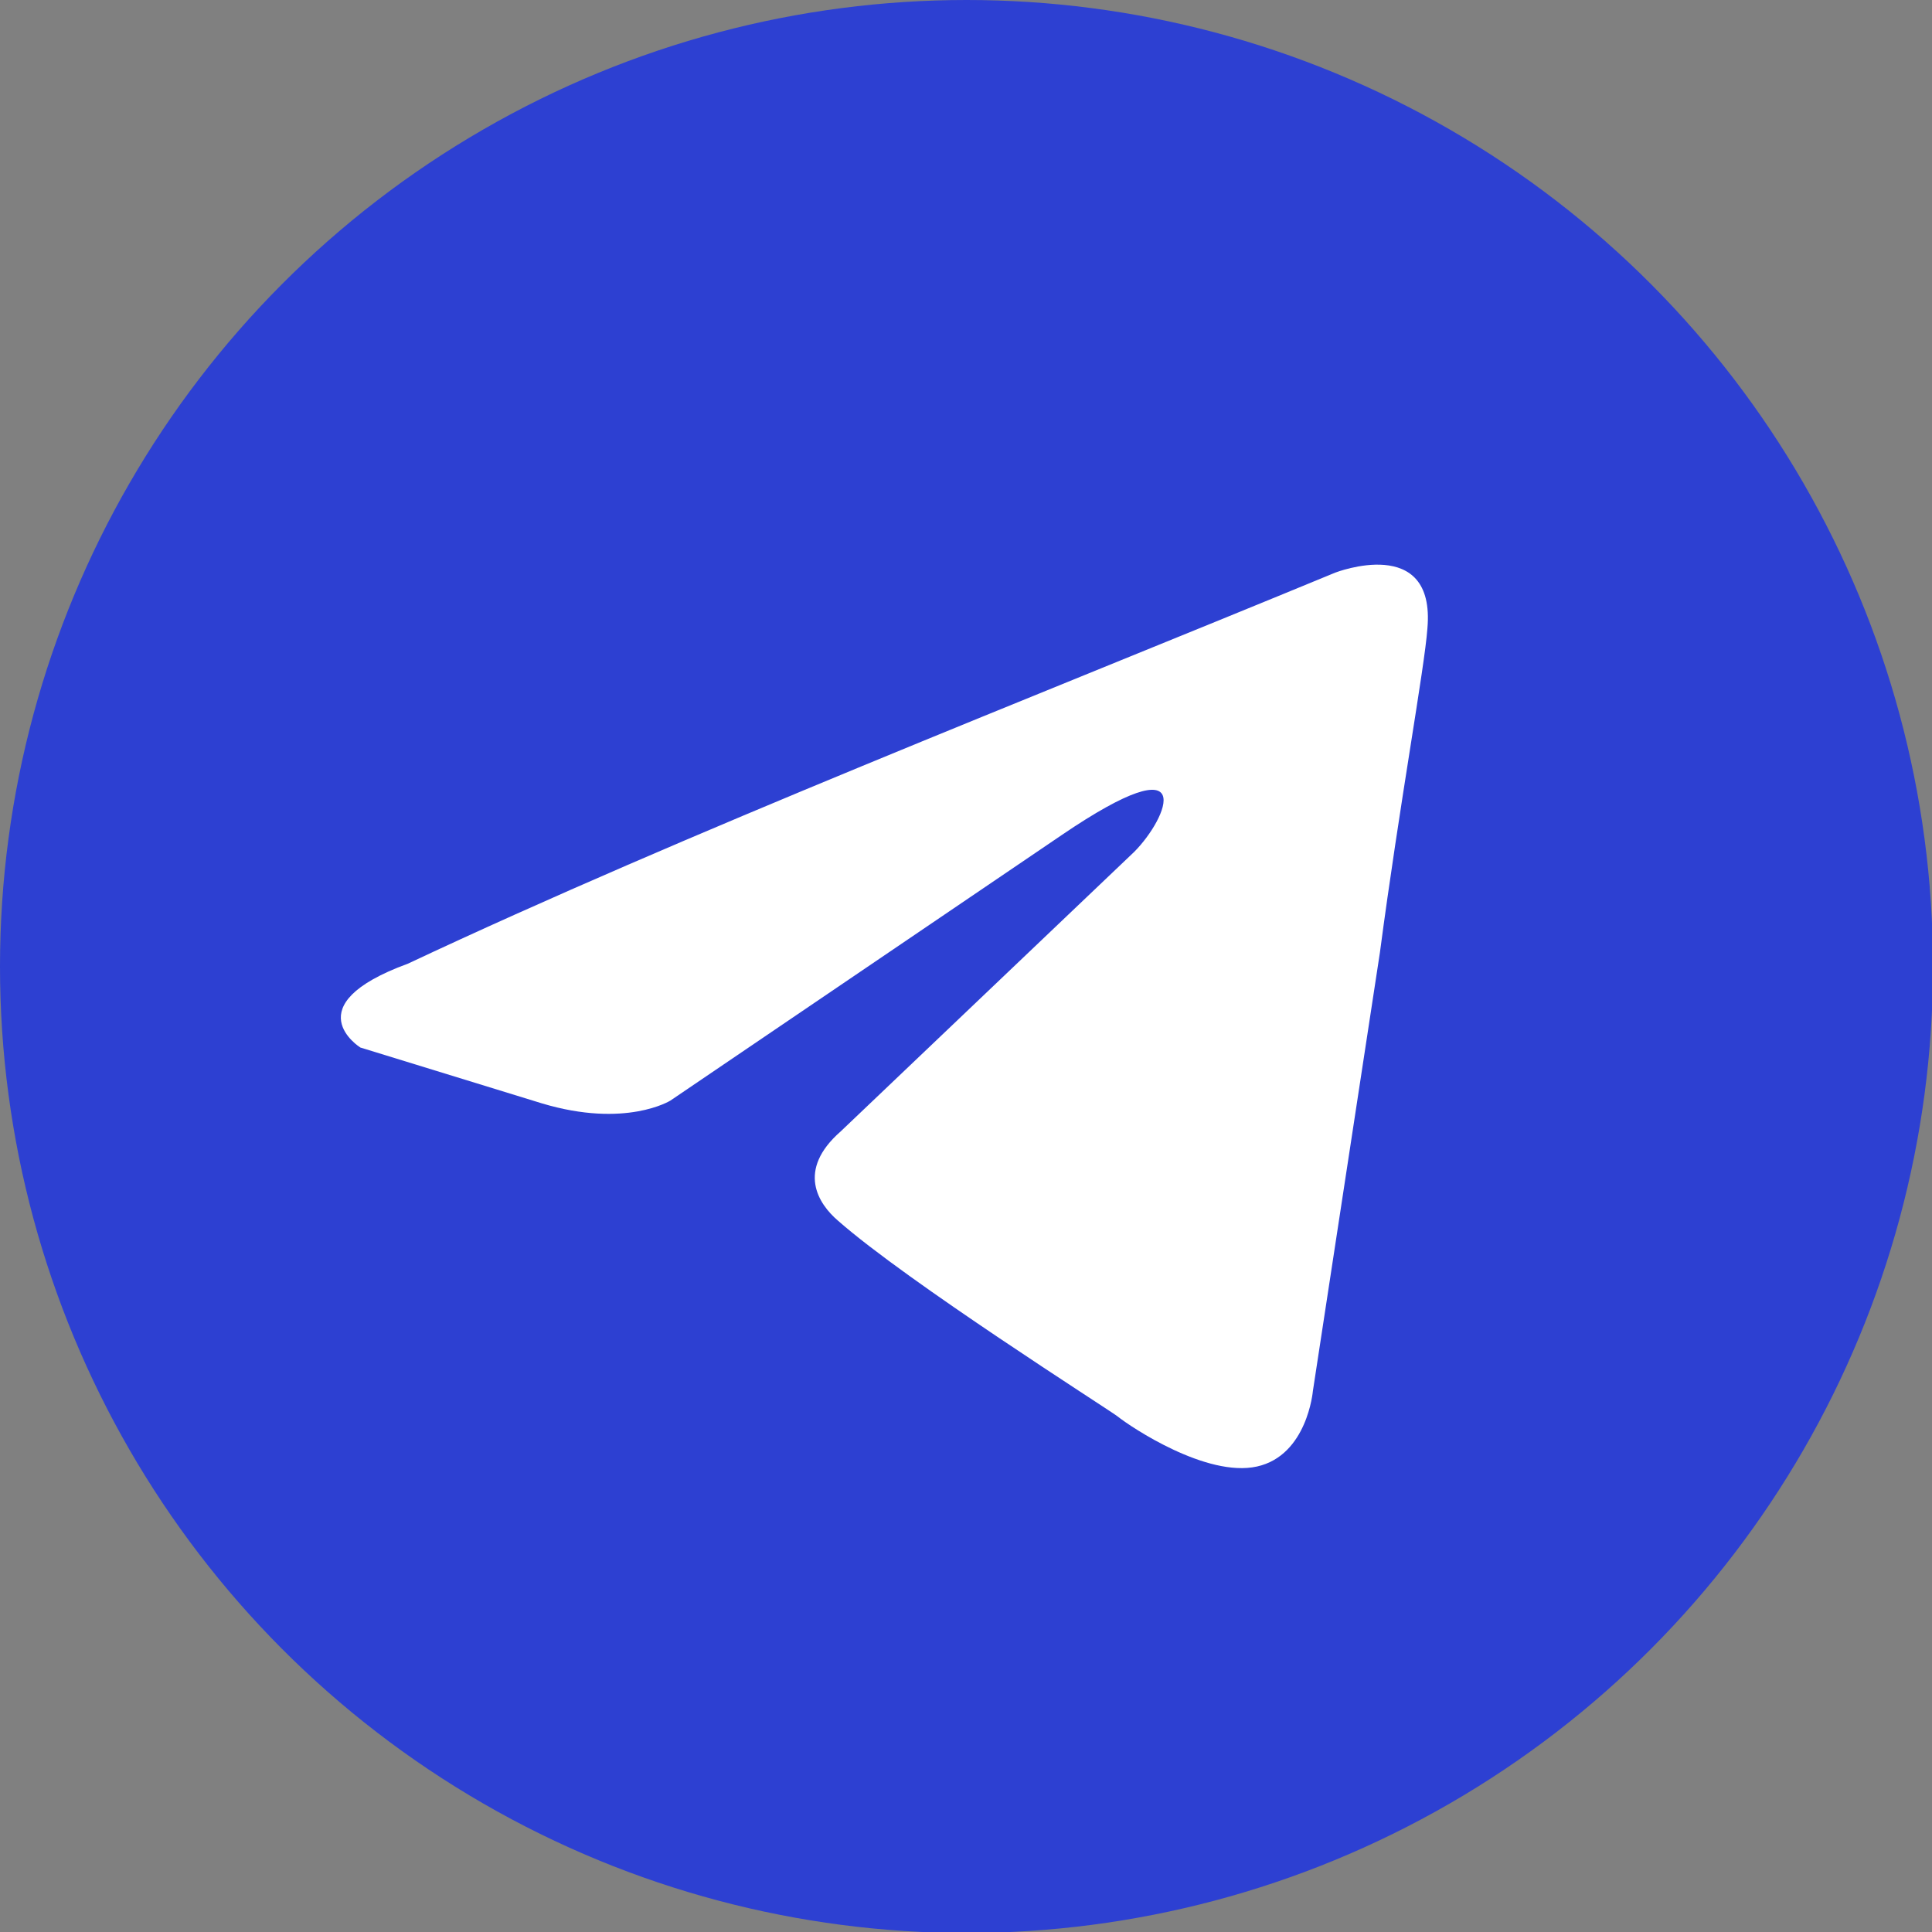
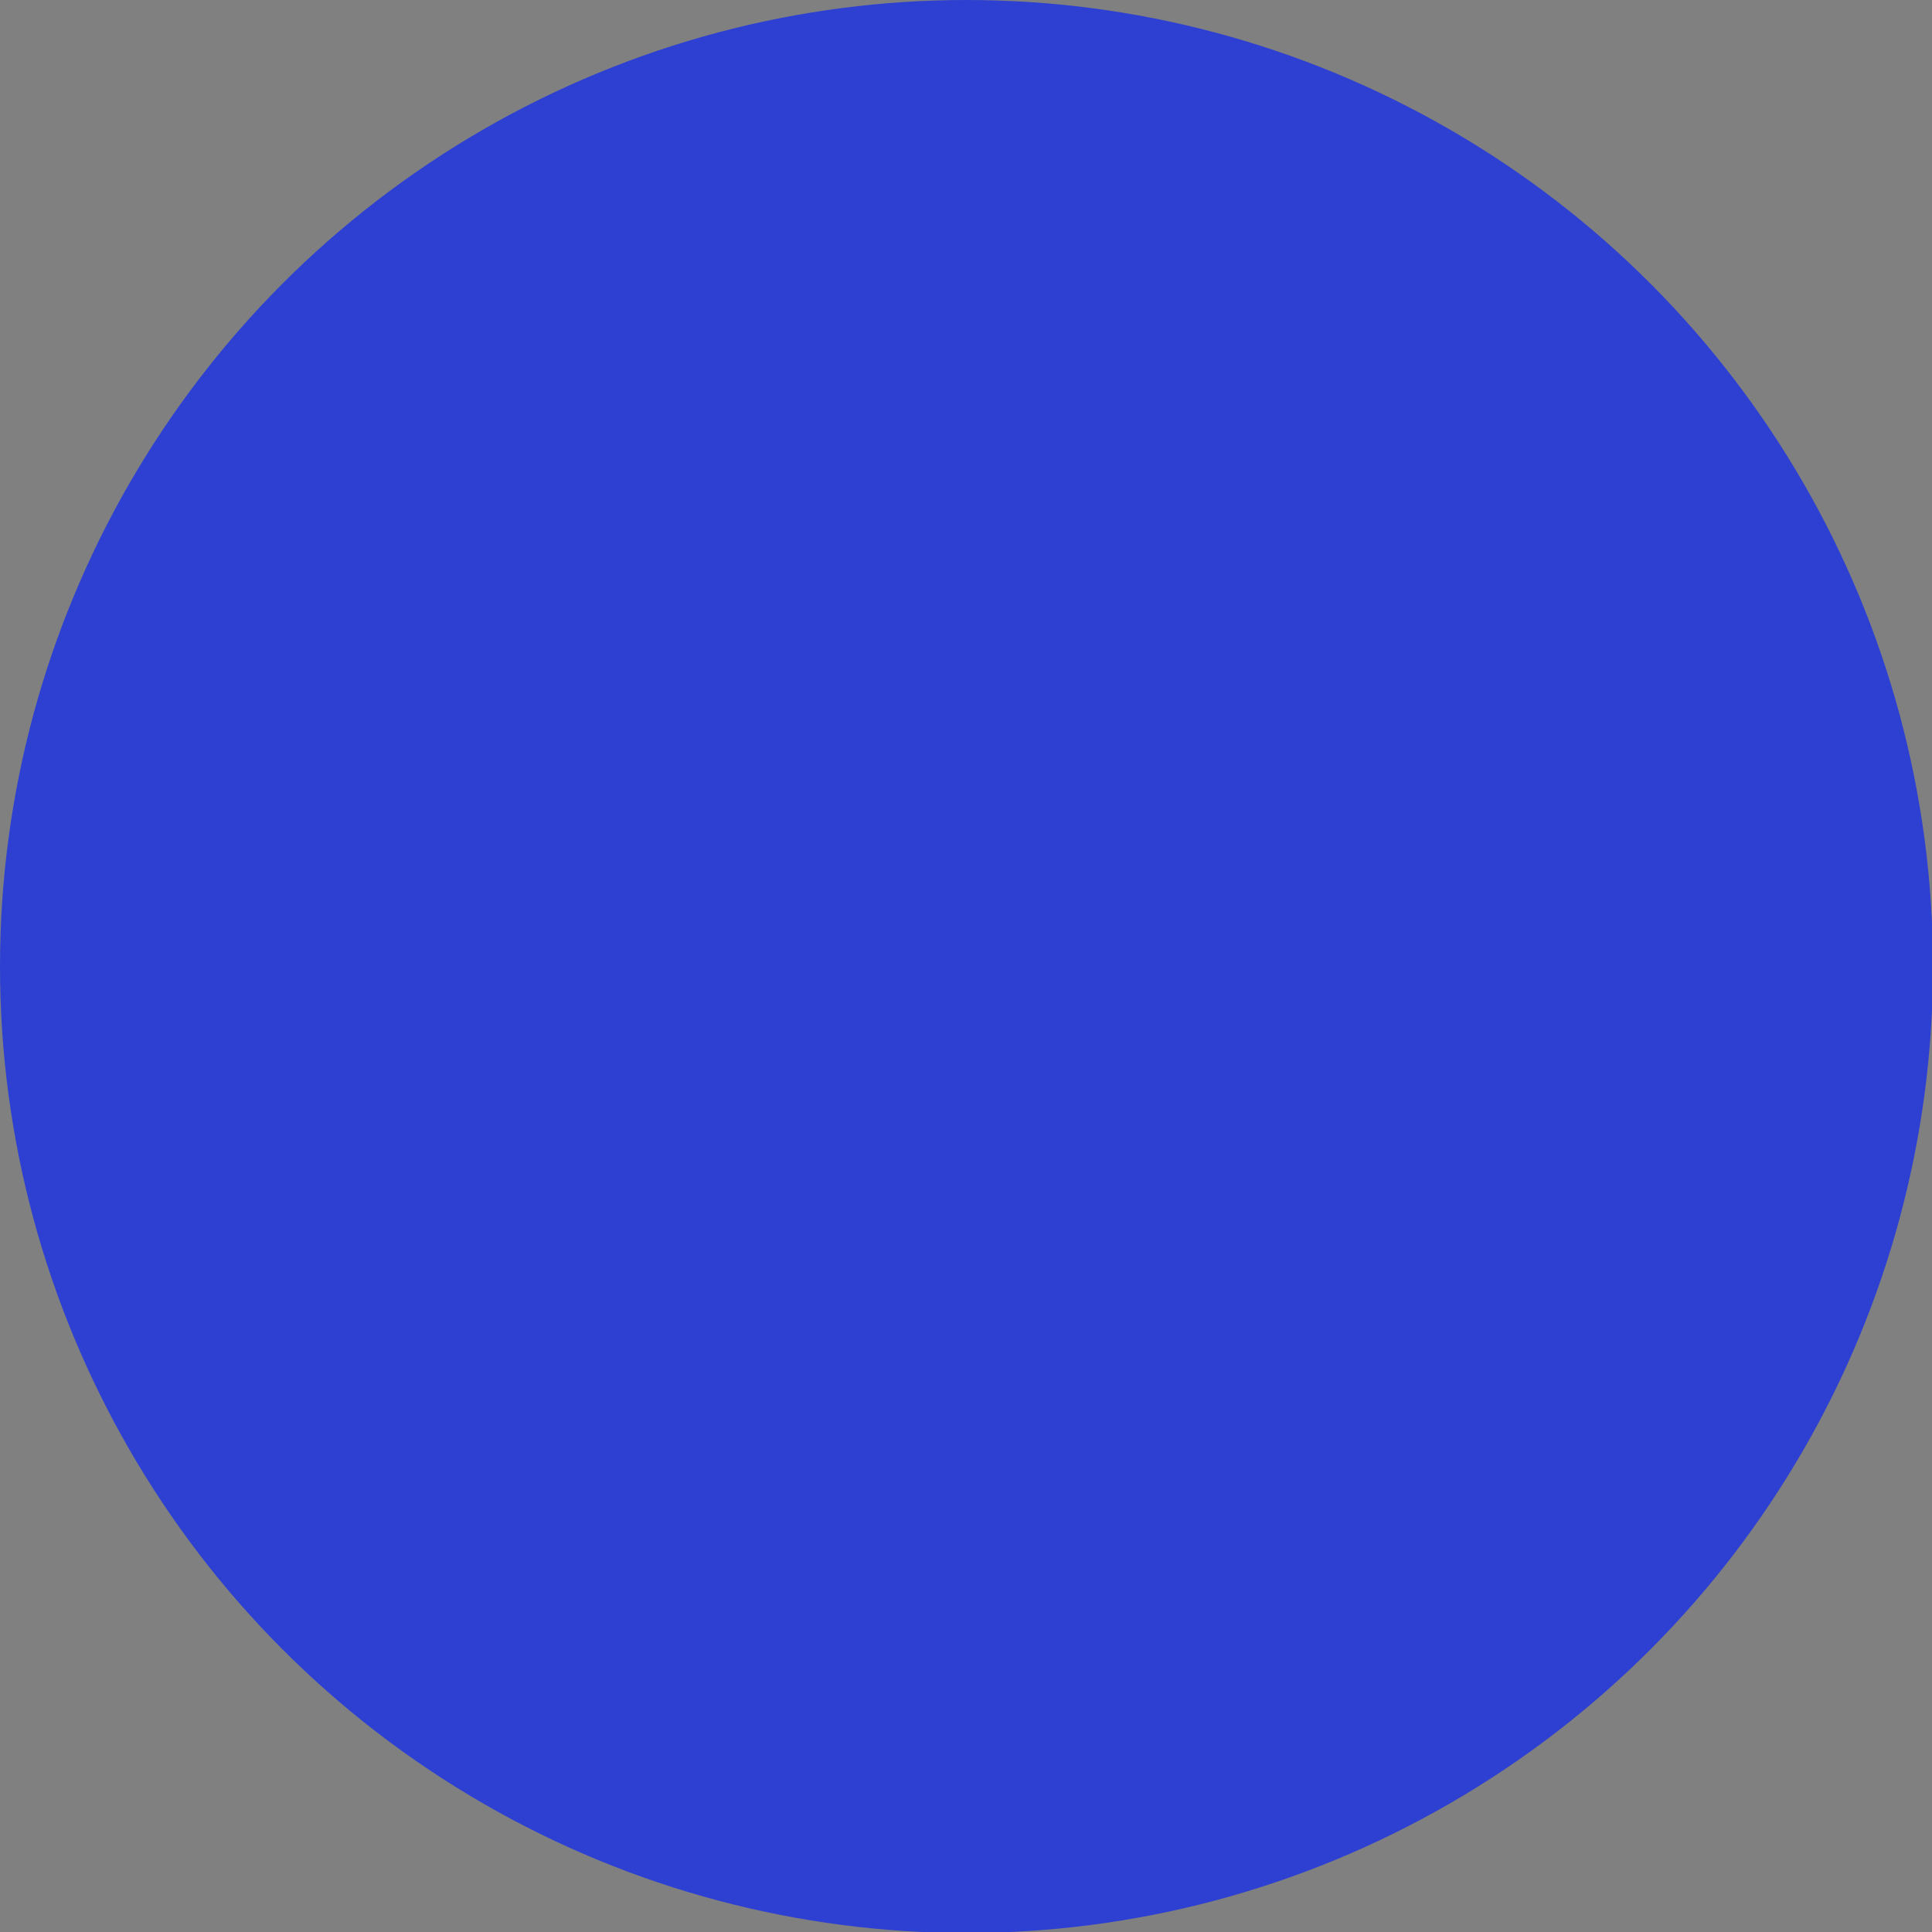
<svg xmlns="http://www.w3.org/2000/svg" viewBox="0 0 240 240">
  <rect x="0" y="0" width="240" height="240" fill="#808080" stroke="none" />
  <defs>
    <linearGradient id="a" x1="46" x2="29" y1="11" y2="52" gradientUnits="userSpaceOnUse">
      <stop stop-color="#2D40D2" offset="0" />
      <stop stop-color="#2D40D2" offset="1" />
    </linearGradient>
  </defs>
  <g transform="scale(3.47)">
    <circle cy="34.6" cx="34.6" r="34.6" fill="url(#a)" />
-     <path d="M47.8 20.5s3.6-1.4 3.3 2c-.1 1.4-1 6.3-1.7 11.6L47 49.8s-.2 2.3-2 2.7c-1.8.4-4.5-1.4-5-1.8-.4-.3-7.5-4.8-10-7-.7-.6-1.5-1.8.1-3.2l10.5-10c1.2-1.2 2.4-4-2.6-.6l-14 9.5s-1.6 1-4.6.1l-6.5-2s-2.4-1.5 1.7-3c10-4.7 22.3-9.5 33.2-14z" fill="#FFF" />
  </g>
</svg>